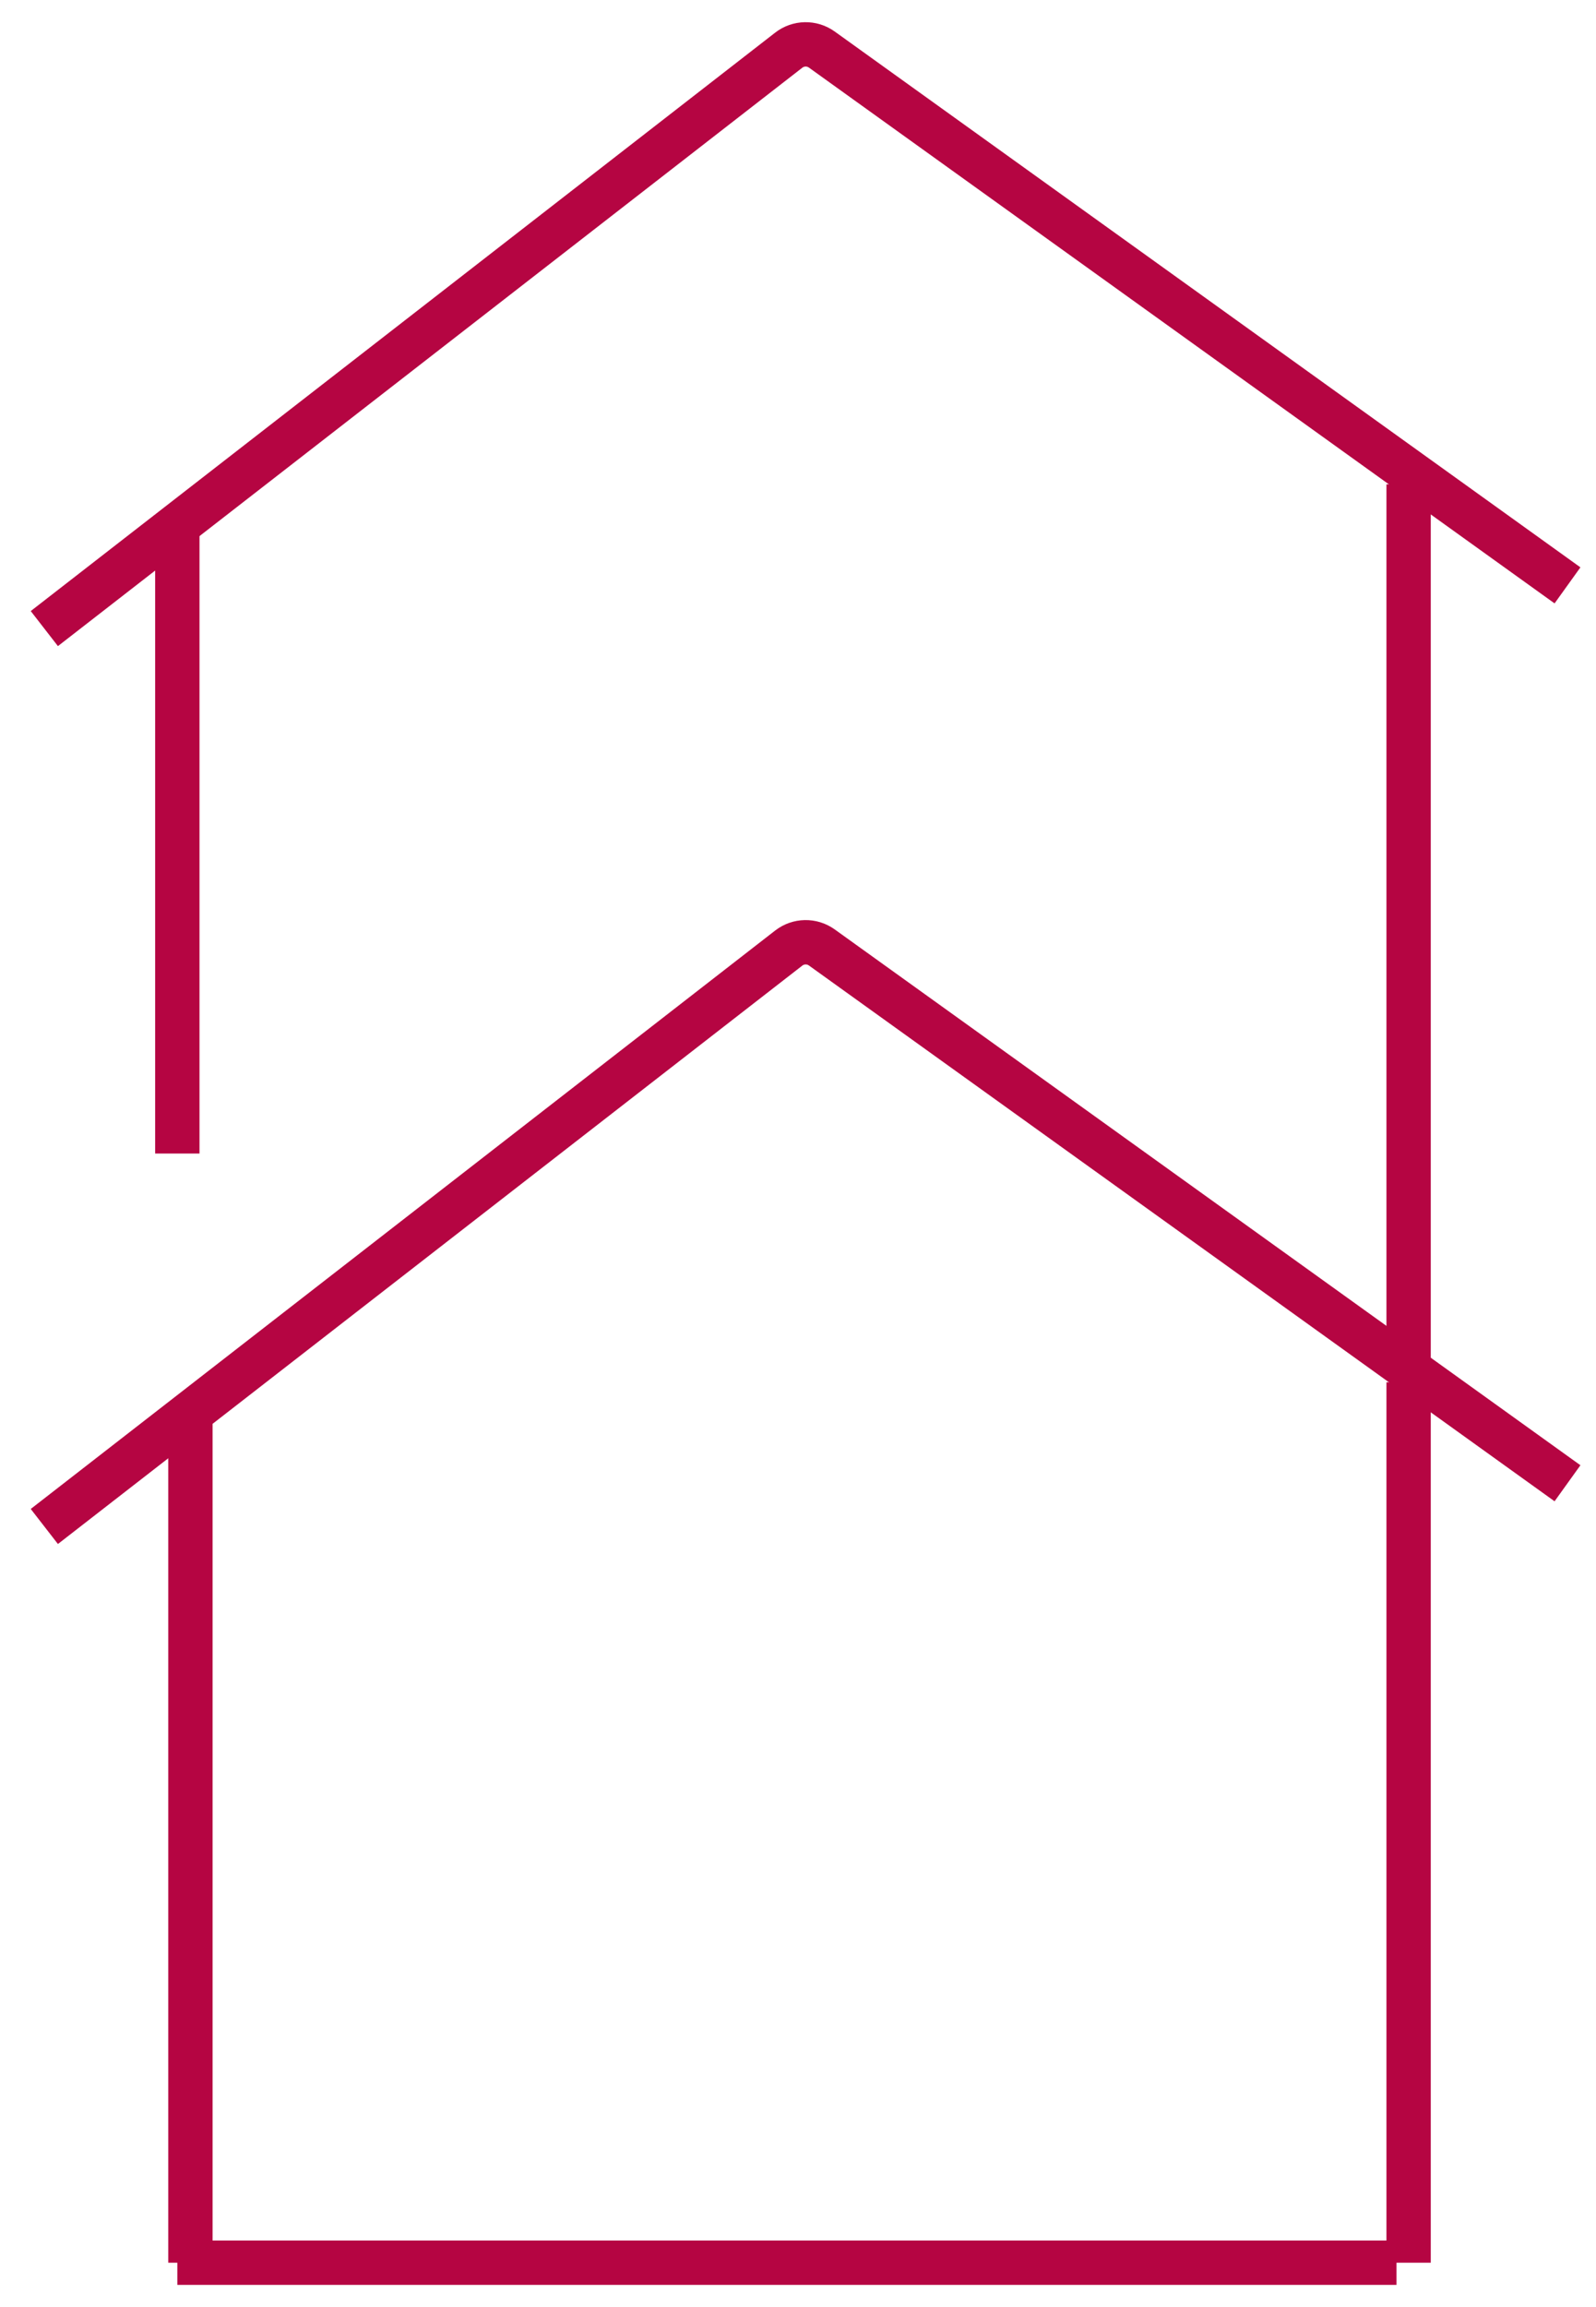
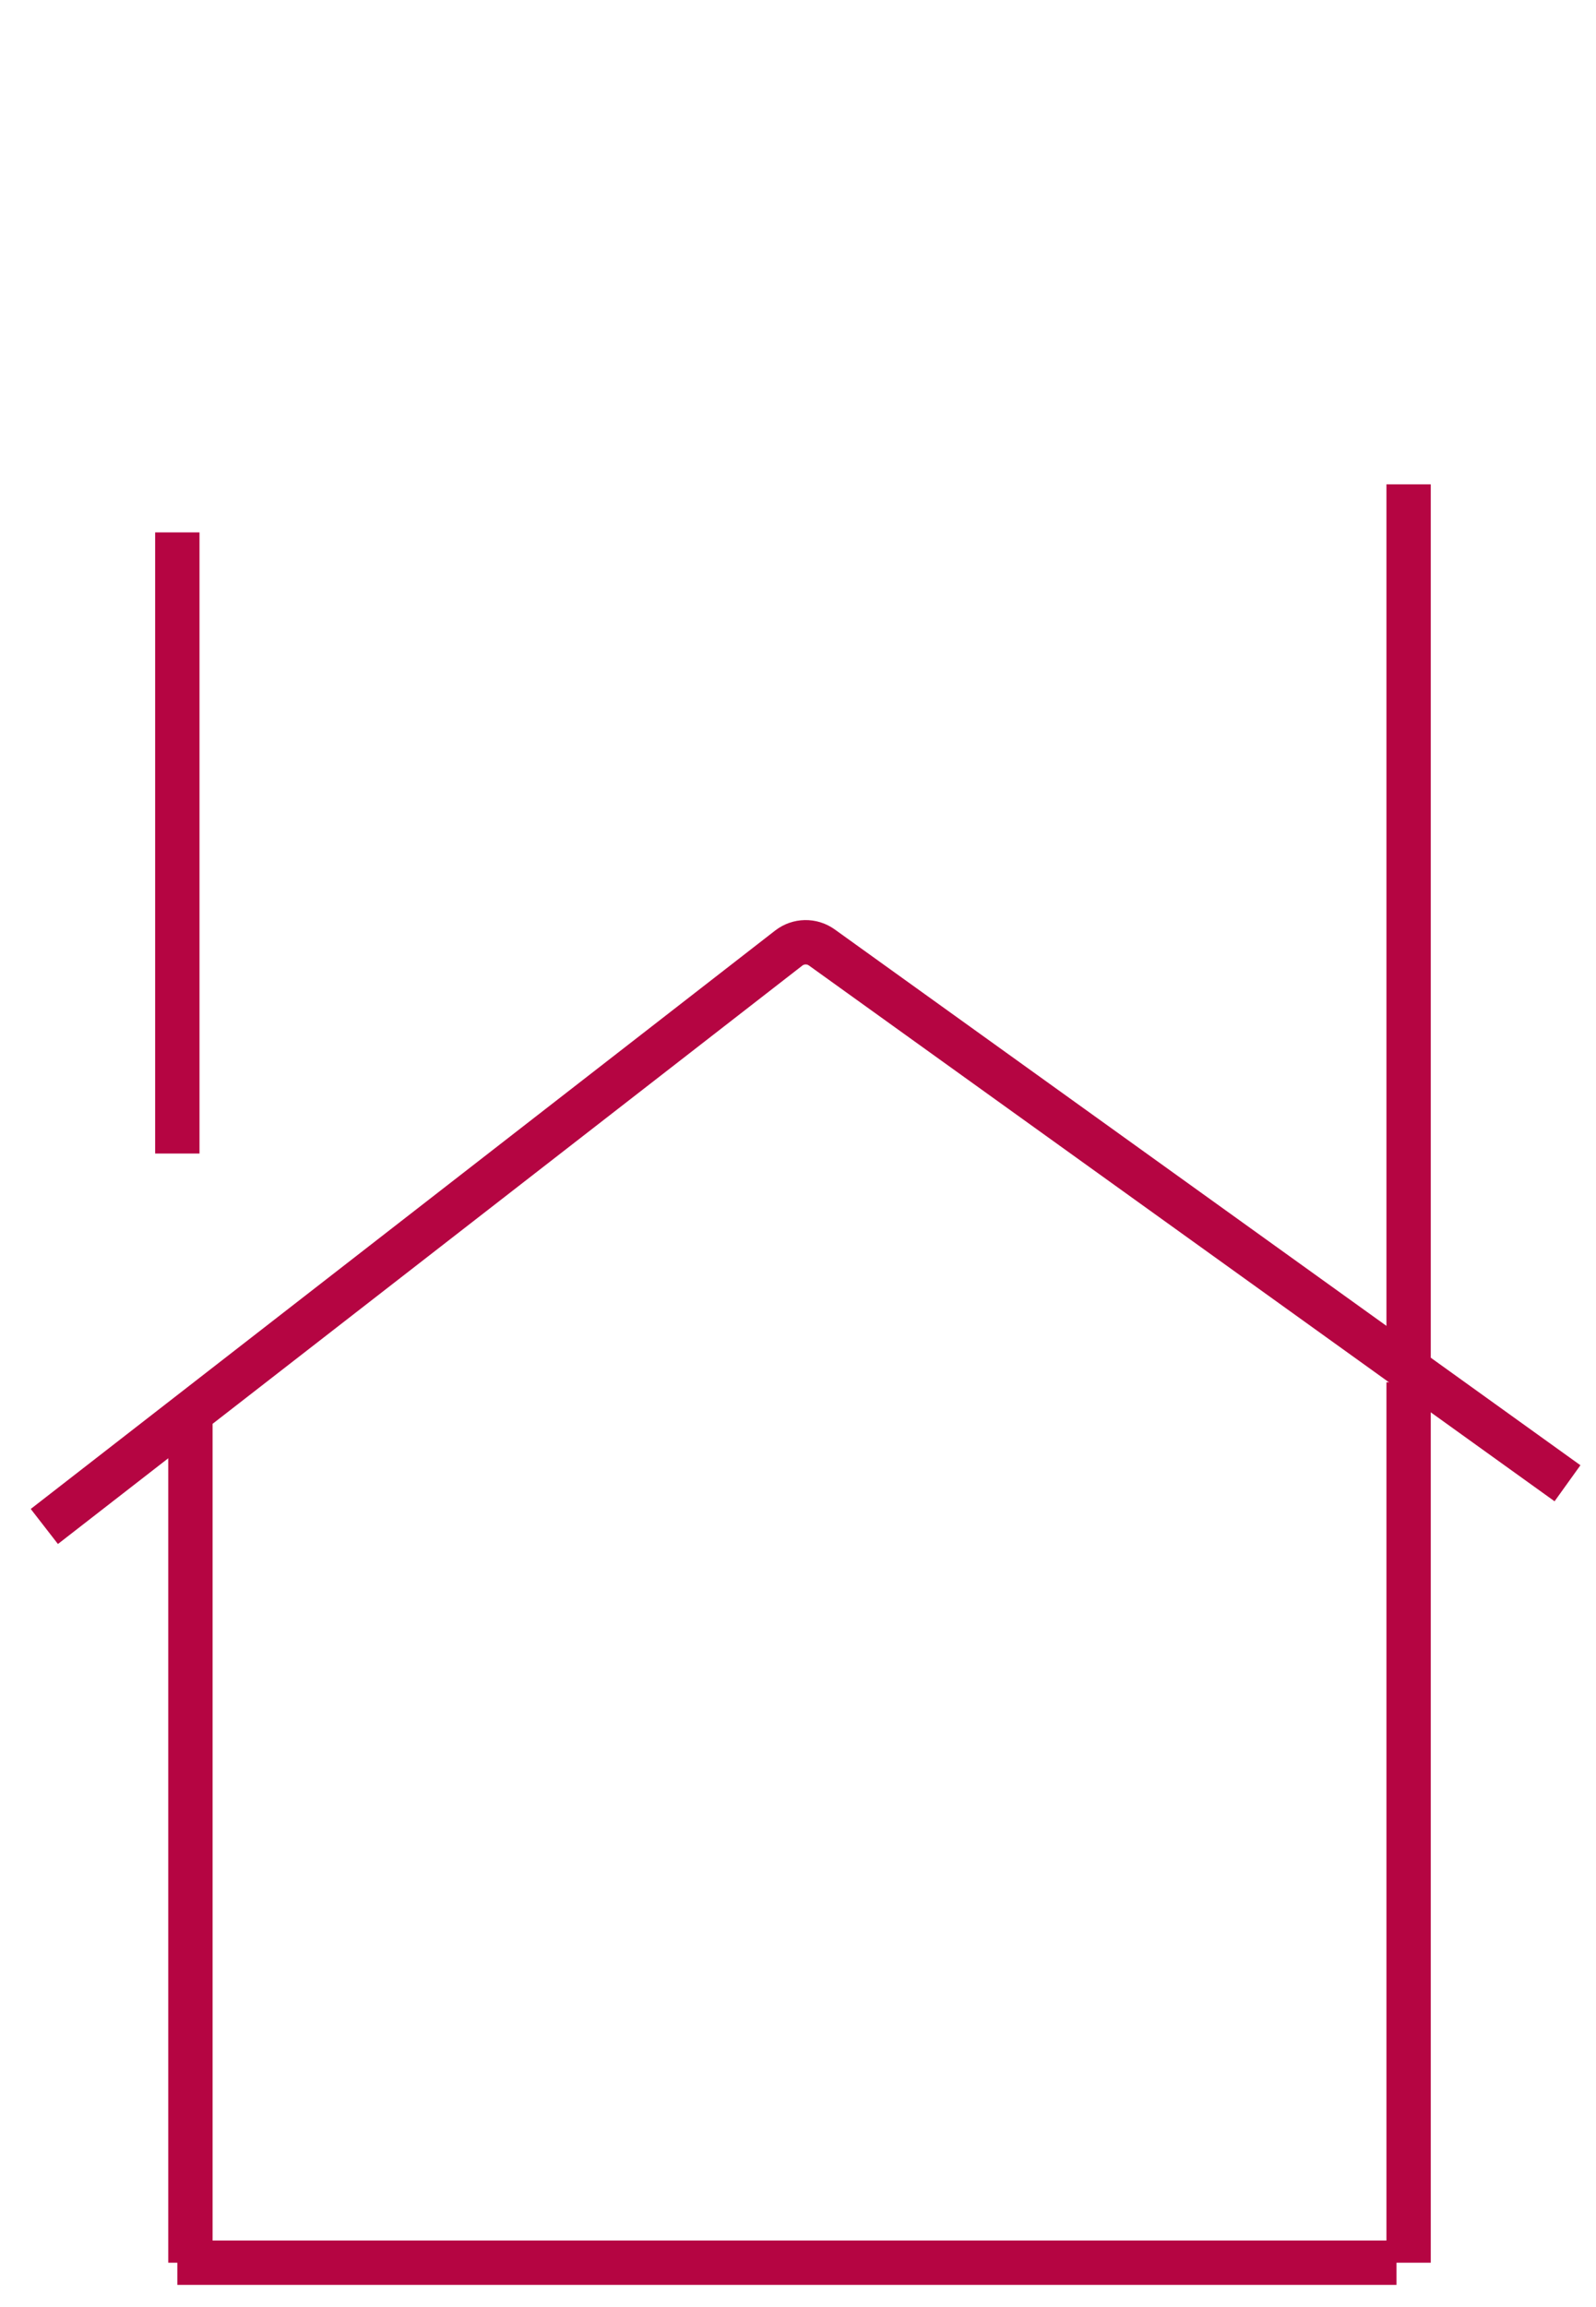
<svg xmlns="http://www.w3.org/2000/svg" width="36" height="52" viewBox="0 0 36 52" fill="none">
-   <path d="M1 14.168L17.791 1.131C18.009 0.962 18.313 0.956 18.537 1.117L35.357 13.194" stroke="#B50542" stroke-miterlimit="10" />
  <path d="M31.773 30.762V10.917" stroke="#B50542" stroke-miterlimit="10" />
  <path d="M4 26L4 12" stroke="#B50542" stroke-miterlimit="10" />
  <path d="M1 34.406L17.791 21.369C18.009 21.2 18.313 21.194 18.537 21.355L35.357 33.432" stroke="#B50542" stroke-miterlimit="10" />
  <path d="M31.773 51V31.155" stroke="#B50542" stroke-miterlimit="10" />
  <path d="M31.5 51H4" stroke="#B50542" />
  <path d="M4.295 51V31.776" stroke="#B50542" stroke-miterlimit="10" />
</svg>